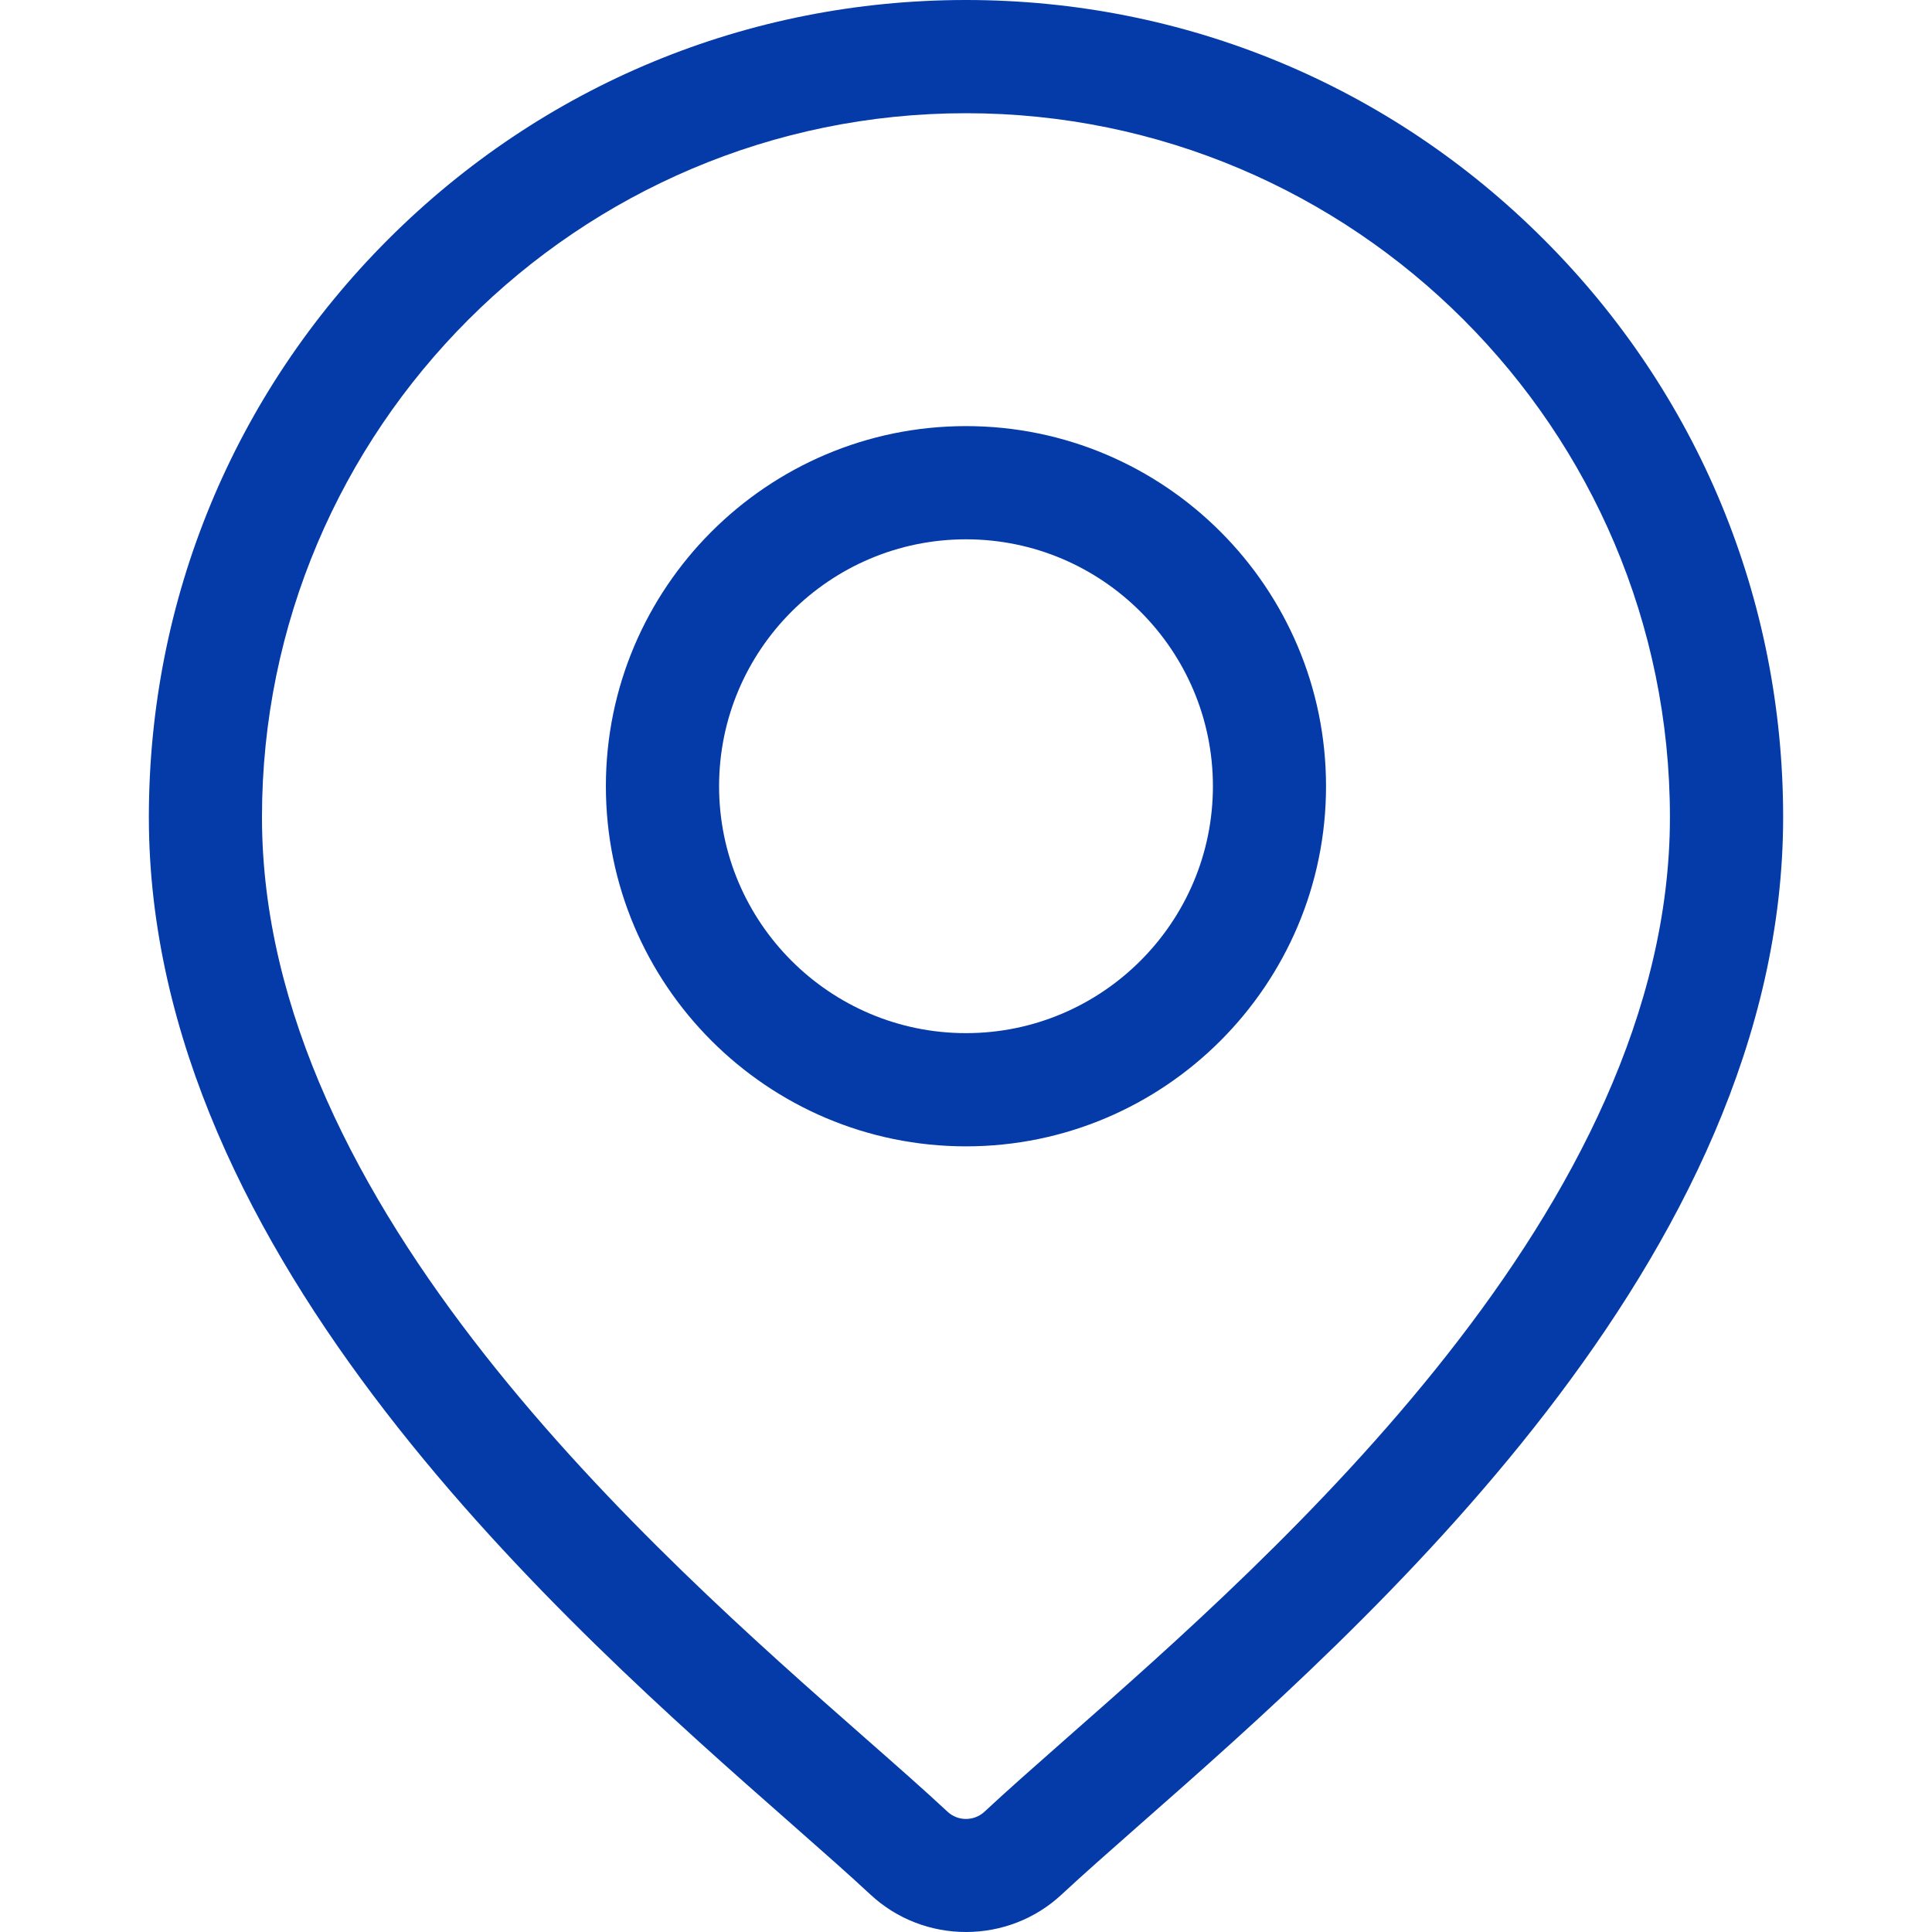
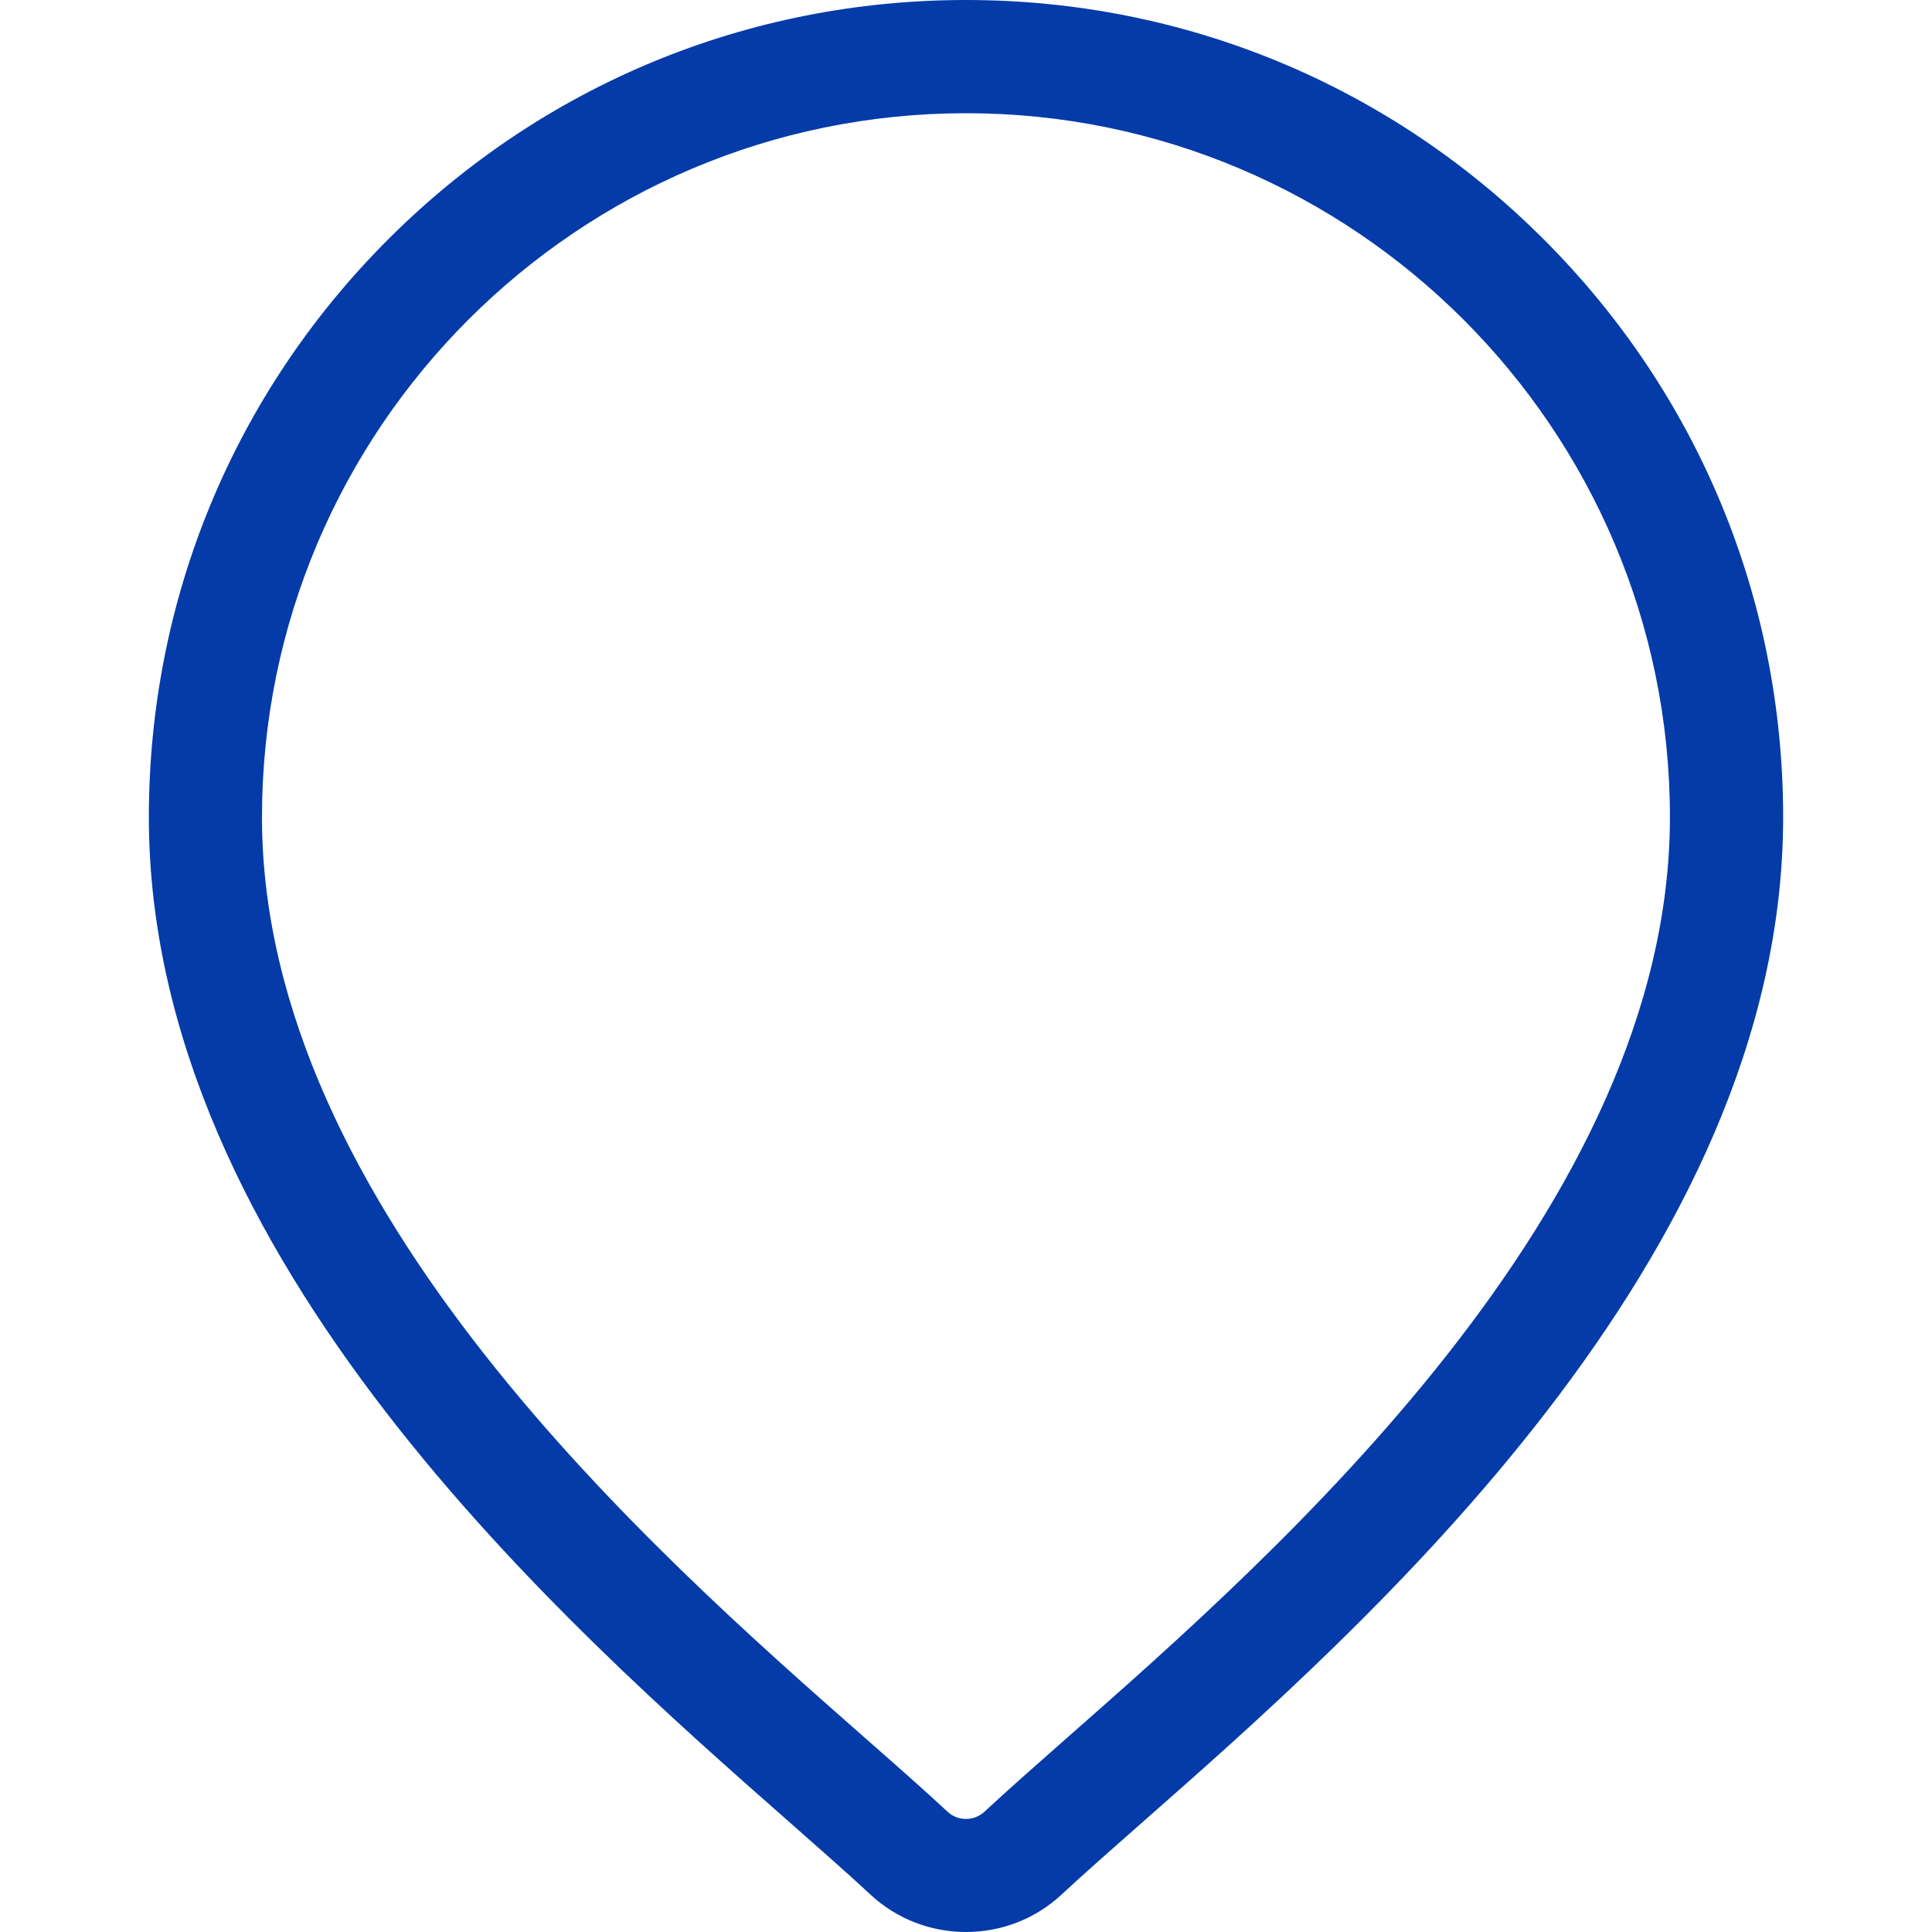
<svg xmlns="http://www.w3.org/2000/svg" width="20" height="20" viewBox="0 0 20 20" fill="none">
  <path d="M15.981 2.478C14.384 0.88 12.259 0 10 0C7.74 0 5.616 0.88 4.018 2.478C2.421 4.075 1.541 6.2 1.541 8.459C1.541 13.03 5.863 16.831 8.185 18.874C8.507 19.158 8.786 19.403 9.008 19.61C9.286 19.87 9.643 20 10 20C10.357 20 10.714 19.87 10.992 19.61C11.214 19.403 11.493 19.158 11.815 18.874C14.137 16.831 18.459 13.03 18.459 8.459C18.459 6.2 17.579 4.075 15.981 2.478ZM11.041 17.994C10.712 18.284 10.427 18.535 10.192 18.754C10.084 18.855 9.915 18.855 9.808 18.754C9.573 18.535 9.288 18.284 8.958 17.994C6.775 16.074 2.712 12.5 2.712 8.459C2.712 4.441 5.981 1.172 10 1.172C14.018 1.172 17.287 4.441 17.287 8.459C17.287 12.5 13.224 16.074 11.041 17.994Z" fill="#043BA8" />
-   <path d="M10 4.411C7.944 4.411 6.272 6.083 6.272 8.139C6.272 10.194 7.944 11.867 10 11.867C12.055 11.867 13.727 10.194 13.727 8.139C13.727 6.083 12.055 4.411 10 4.411ZM10 10.695C8.59 10.695 7.444 9.548 7.444 8.139C7.444 6.729 8.59 5.583 10 5.583C11.409 5.583 12.556 6.729 12.556 8.139C12.556 9.548 11.409 10.695 10 10.695Z" fill="#043BA8" />
</svg>